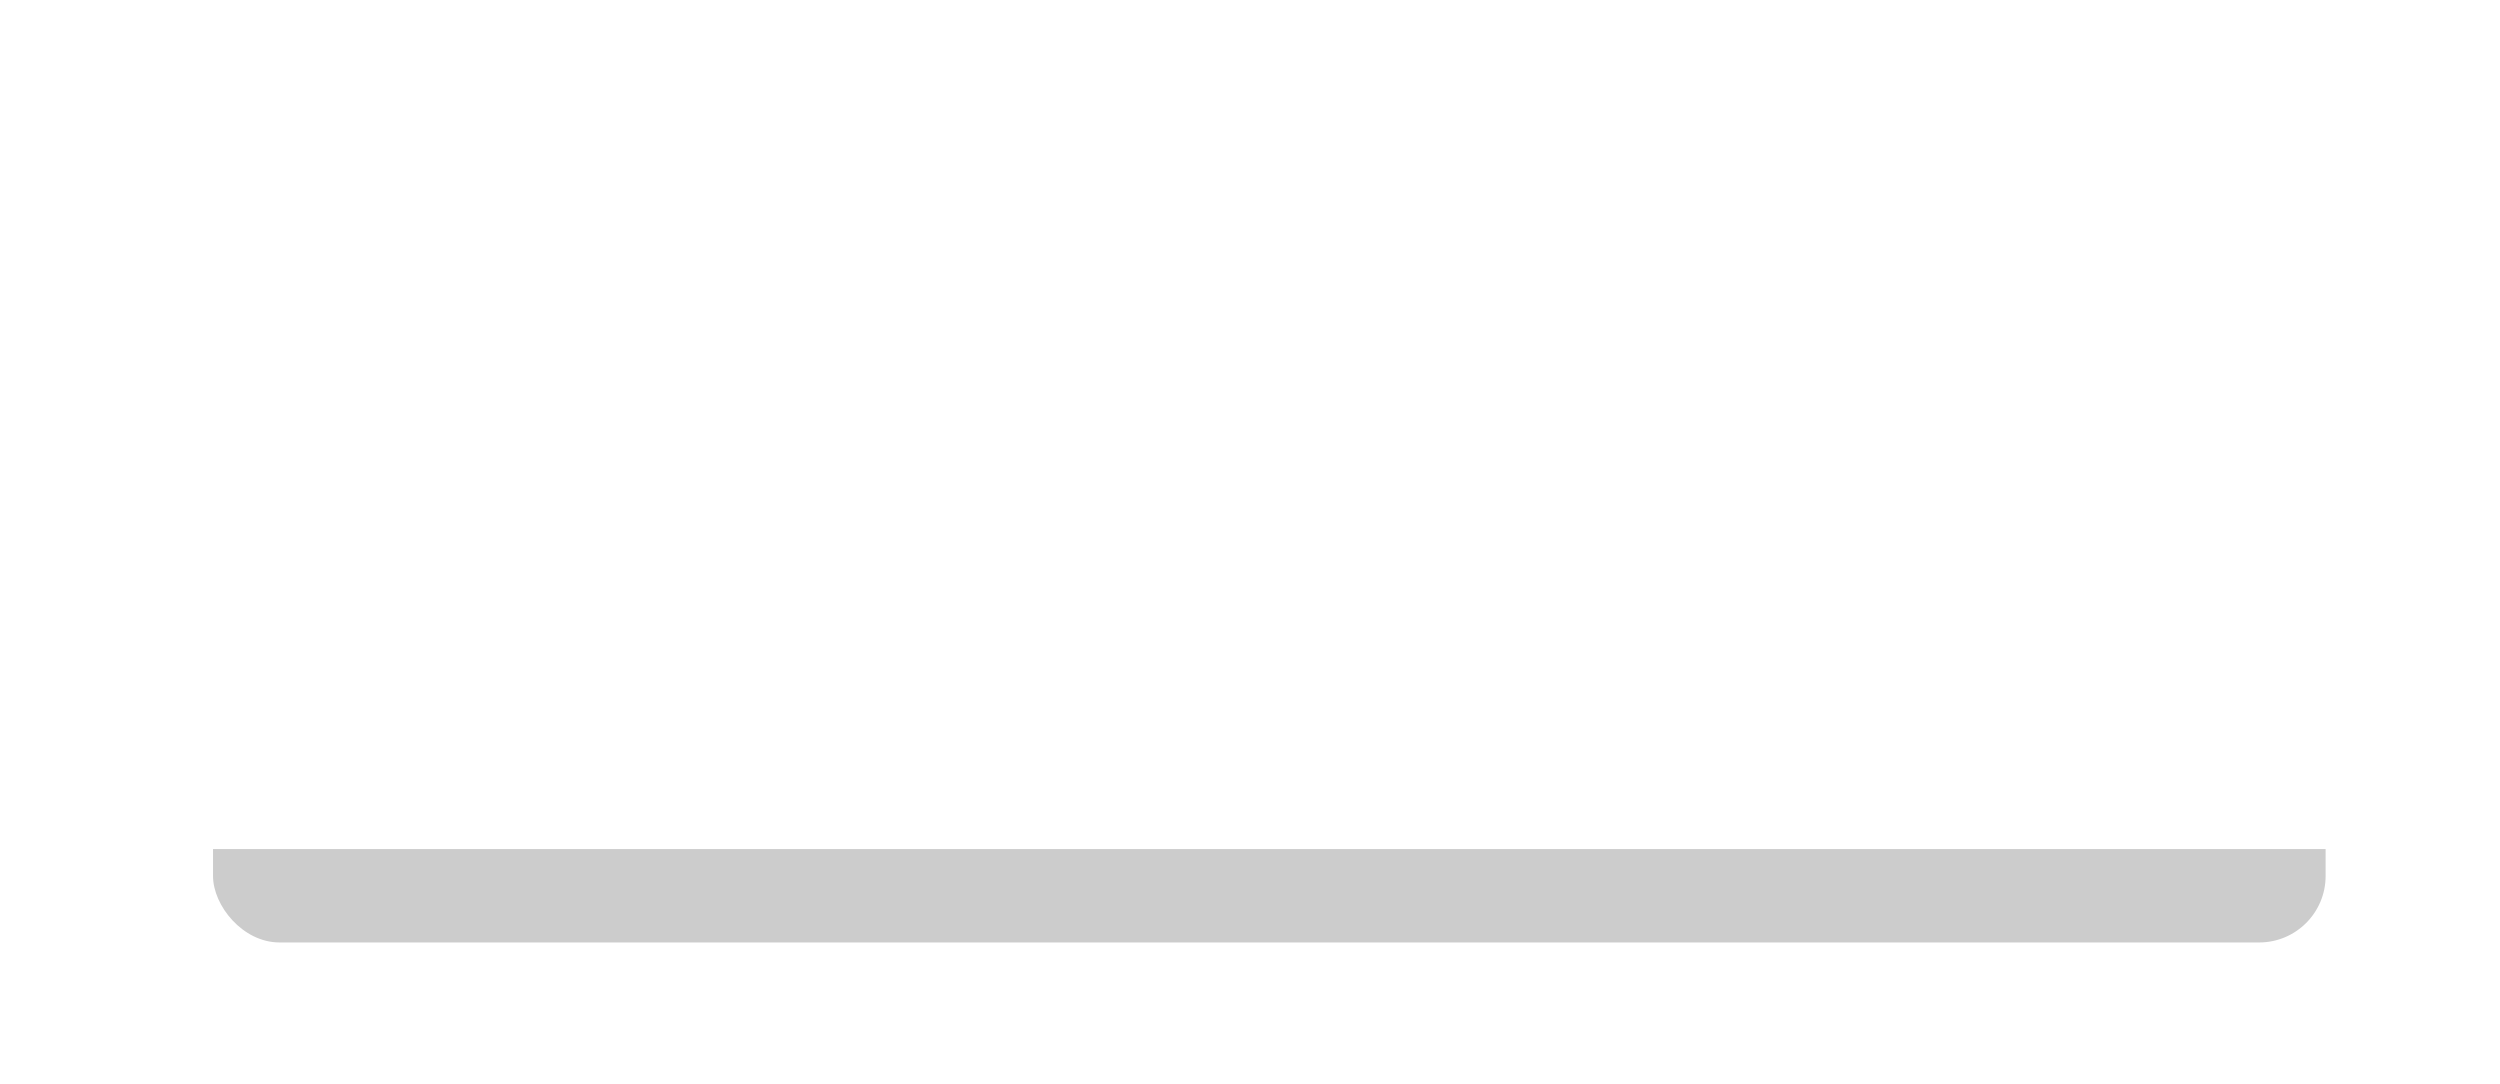
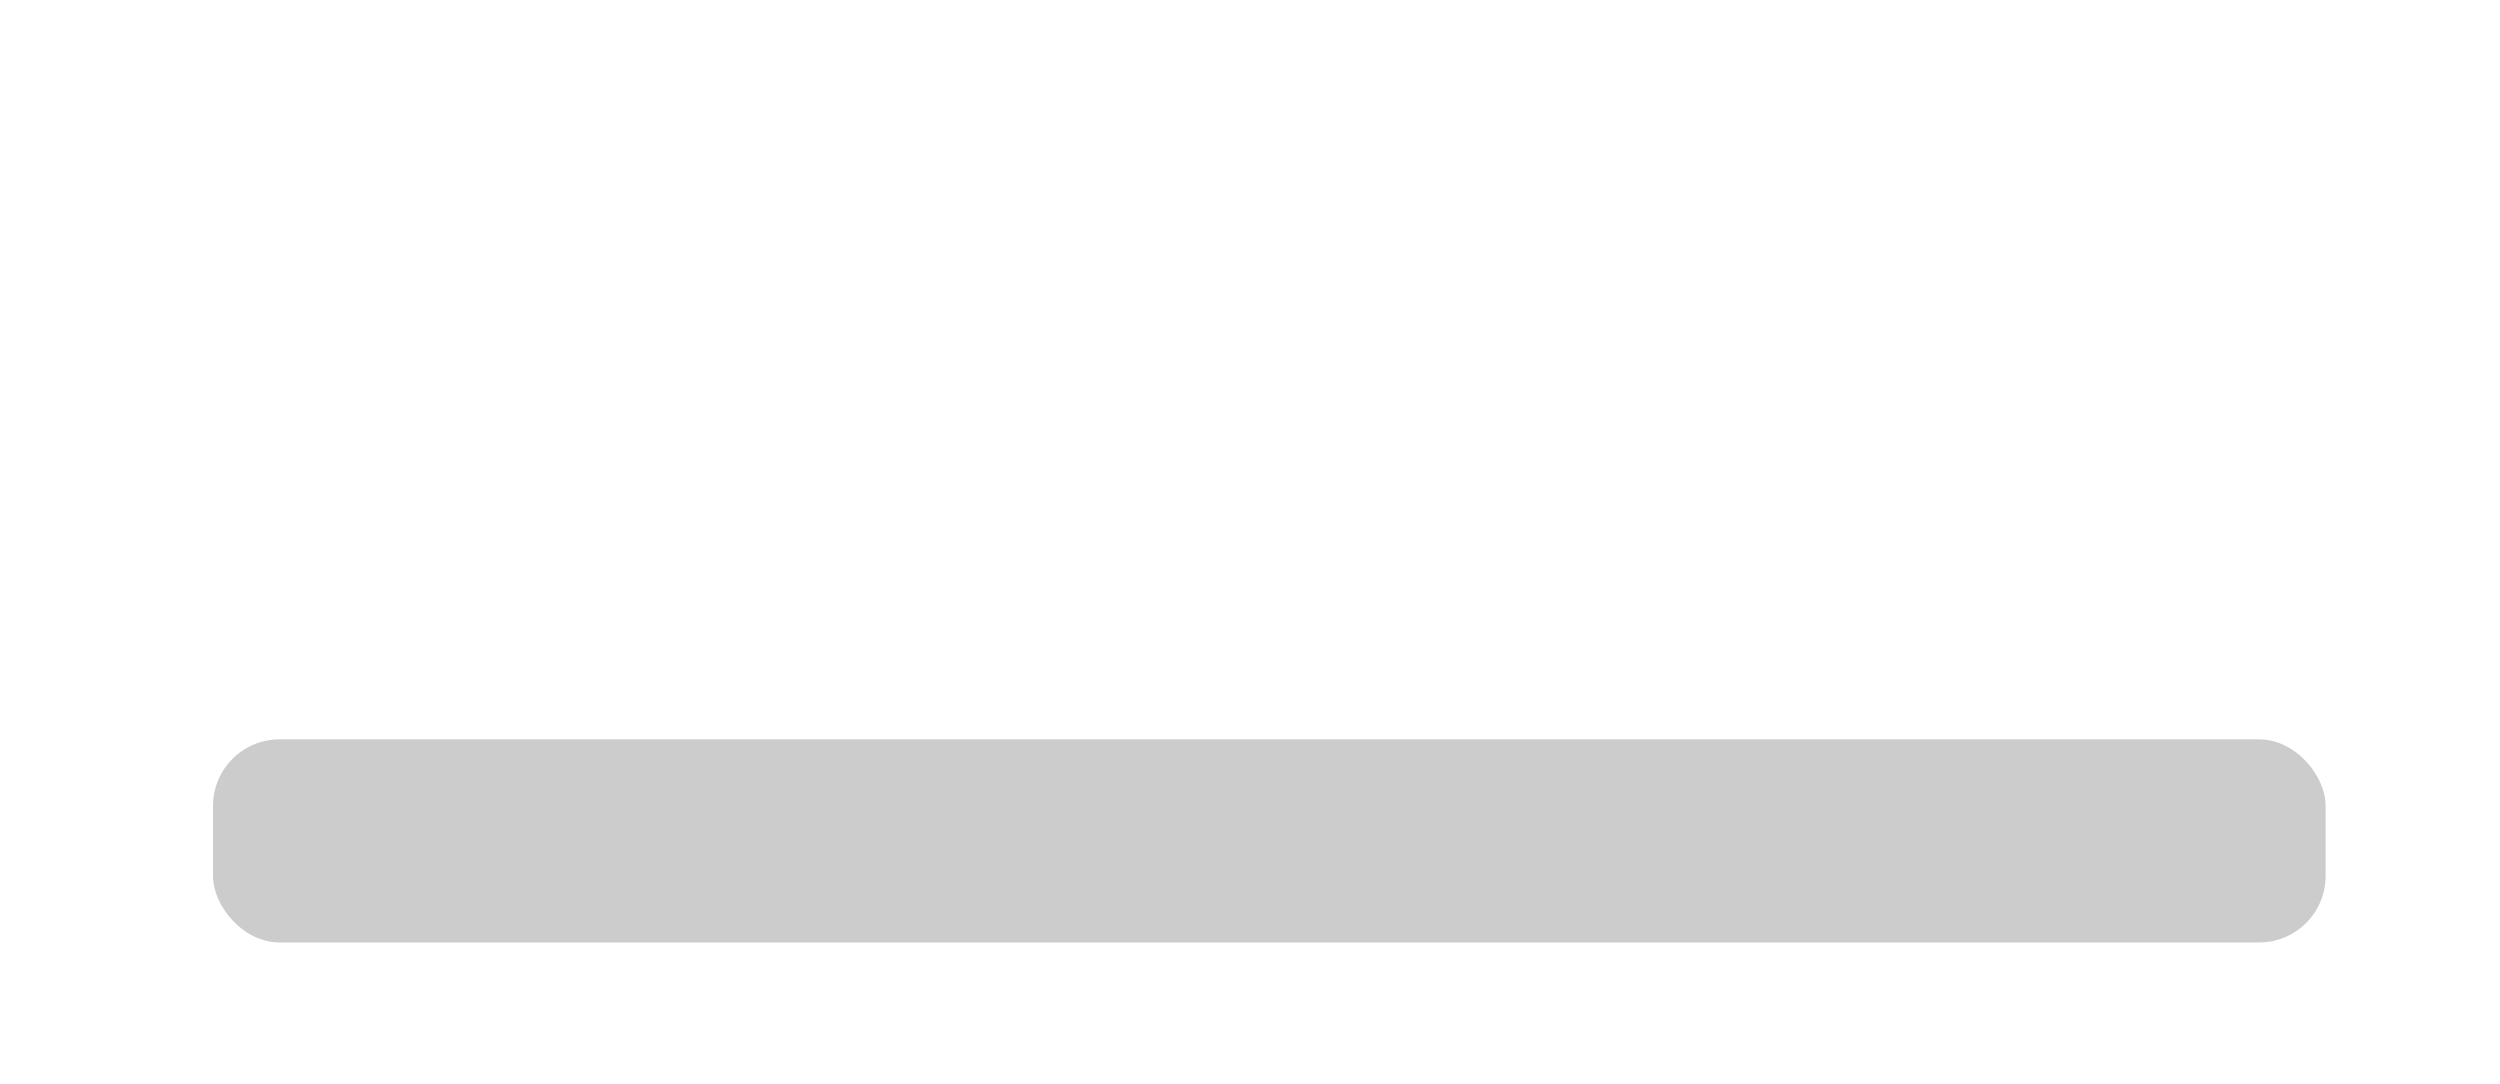
<svg xmlns="http://www.w3.org/2000/svg" width="752" height="326" viewBox="0 0 752 326" fill="none">
  <g filter="url(#filter0_f_800_625)">
    <rect x="64.076" y="222.401" width="635.47" height="61.091" rx="20" fill="black" fill-opacity="0.2" />
  </g>
  <g filter="url(#filter1_d_800_625)">
-     <rect x="16" y="15" width="720" height="240.401" rx="20" fill="white" />
-   </g>
+     </g>
  <defs>
    <filter id="filter0_f_800_625" x="30.076" y="188.401" width="703.469" height="129.091" filterUnits="userSpaceOnUse" color-interpolation-filters="sRGB">
      <feFlood flood-opacity="0" result="BackgroundImageFix" />
      <feBlend mode="normal" in="SourceGraphic" in2="BackgroundImageFix" result="shape" />
      <feGaussianBlur stdDeviation="17" result="effect1_foregroundBlur_800_625" />
    </filter>
    <filter id="filter1_d_800_625" x="6" y="5" width="740" height="260.401" filterUnits="userSpaceOnUse" color-interpolation-filters="sRGB">
      <feFlood flood-opacity="0" result="BackgroundImageFix" />
      <feColorMatrix in="SourceAlpha" type="matrix" values="0 0 0 0 0 0 0 0 0 0 0 0 0 0 0 0 0 0 127 0" result="hardAlpha" />
      <feOffset />
      <feGaussianBlur stdDeviation="5" />
      <feComposite in2="hardAlpha" operator="out" />
      <feColorMatrix type="matrix" values="0 0 0 0 0 0 0 0 0 0 0 0 0 0 0 0 0 0 0.15 0" />
      <feBlend mode="normal" in2="BackgroundImageFix" result="effect1_dropShadow_800_625" />
      <feBlend mode="normal" in="SourceGraphic" in2="effect1_dropShadow_800_625" result="shape" />
    </filter>
  </defs>
</svg>